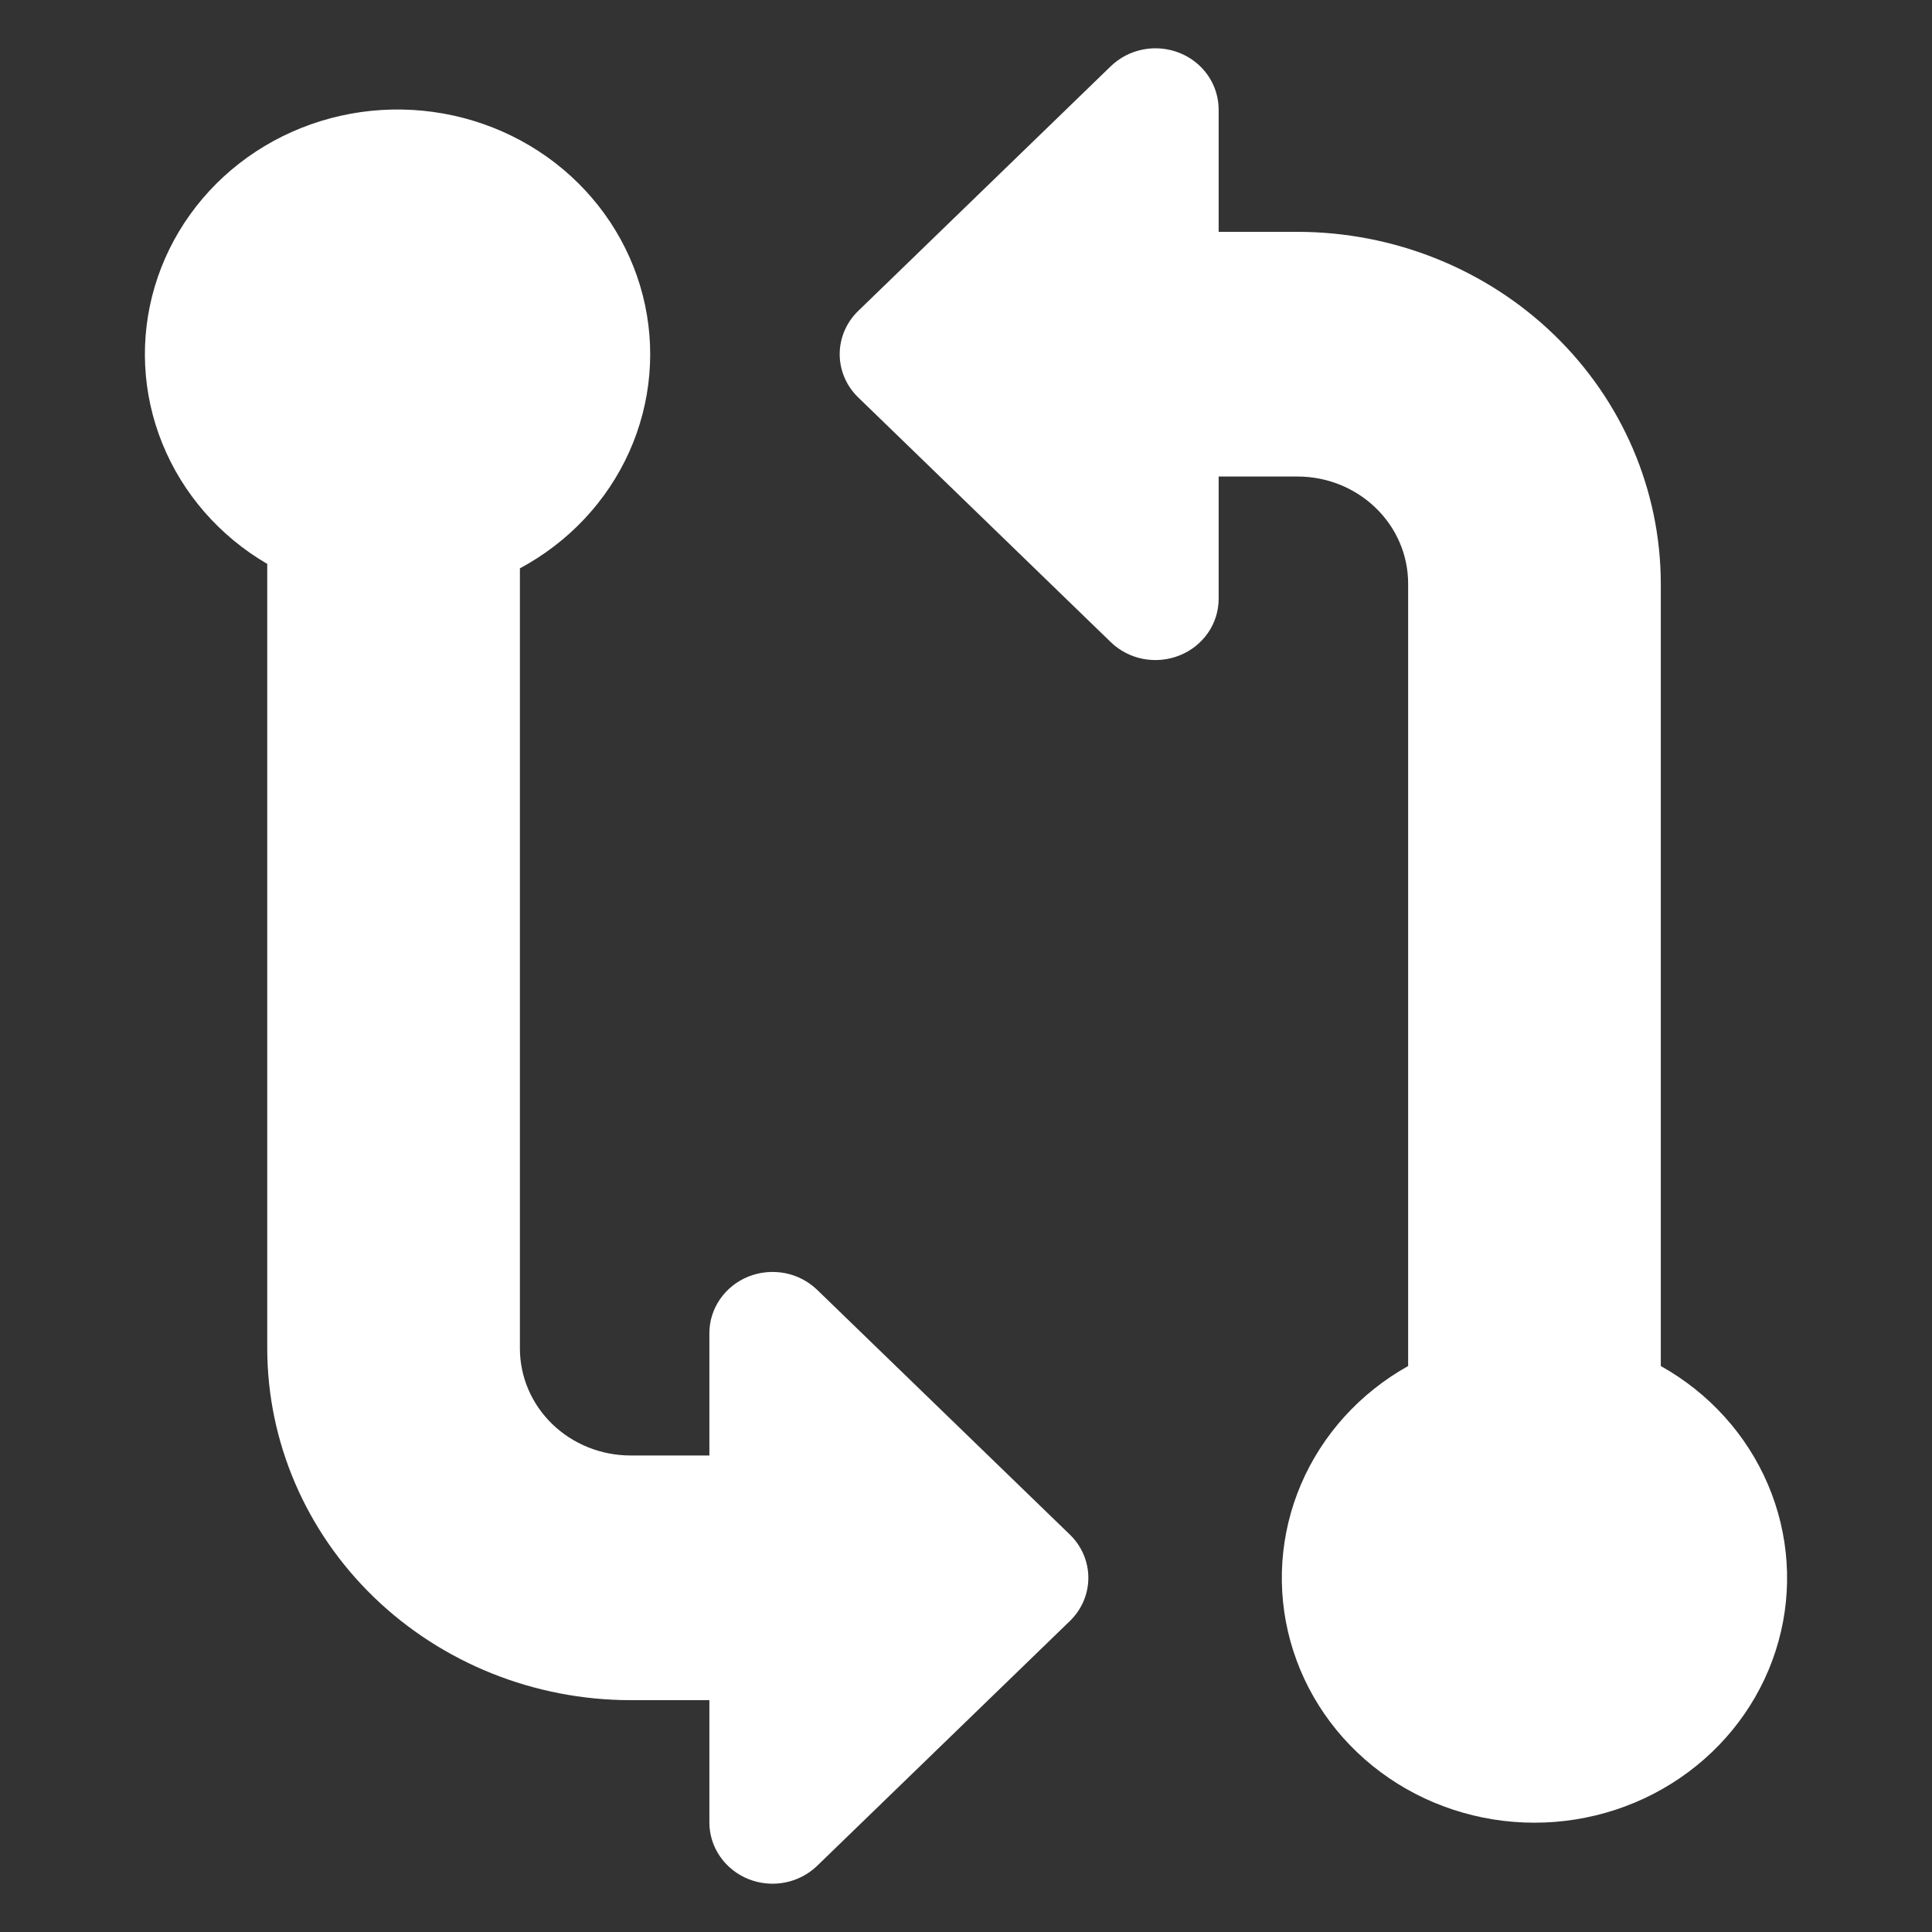
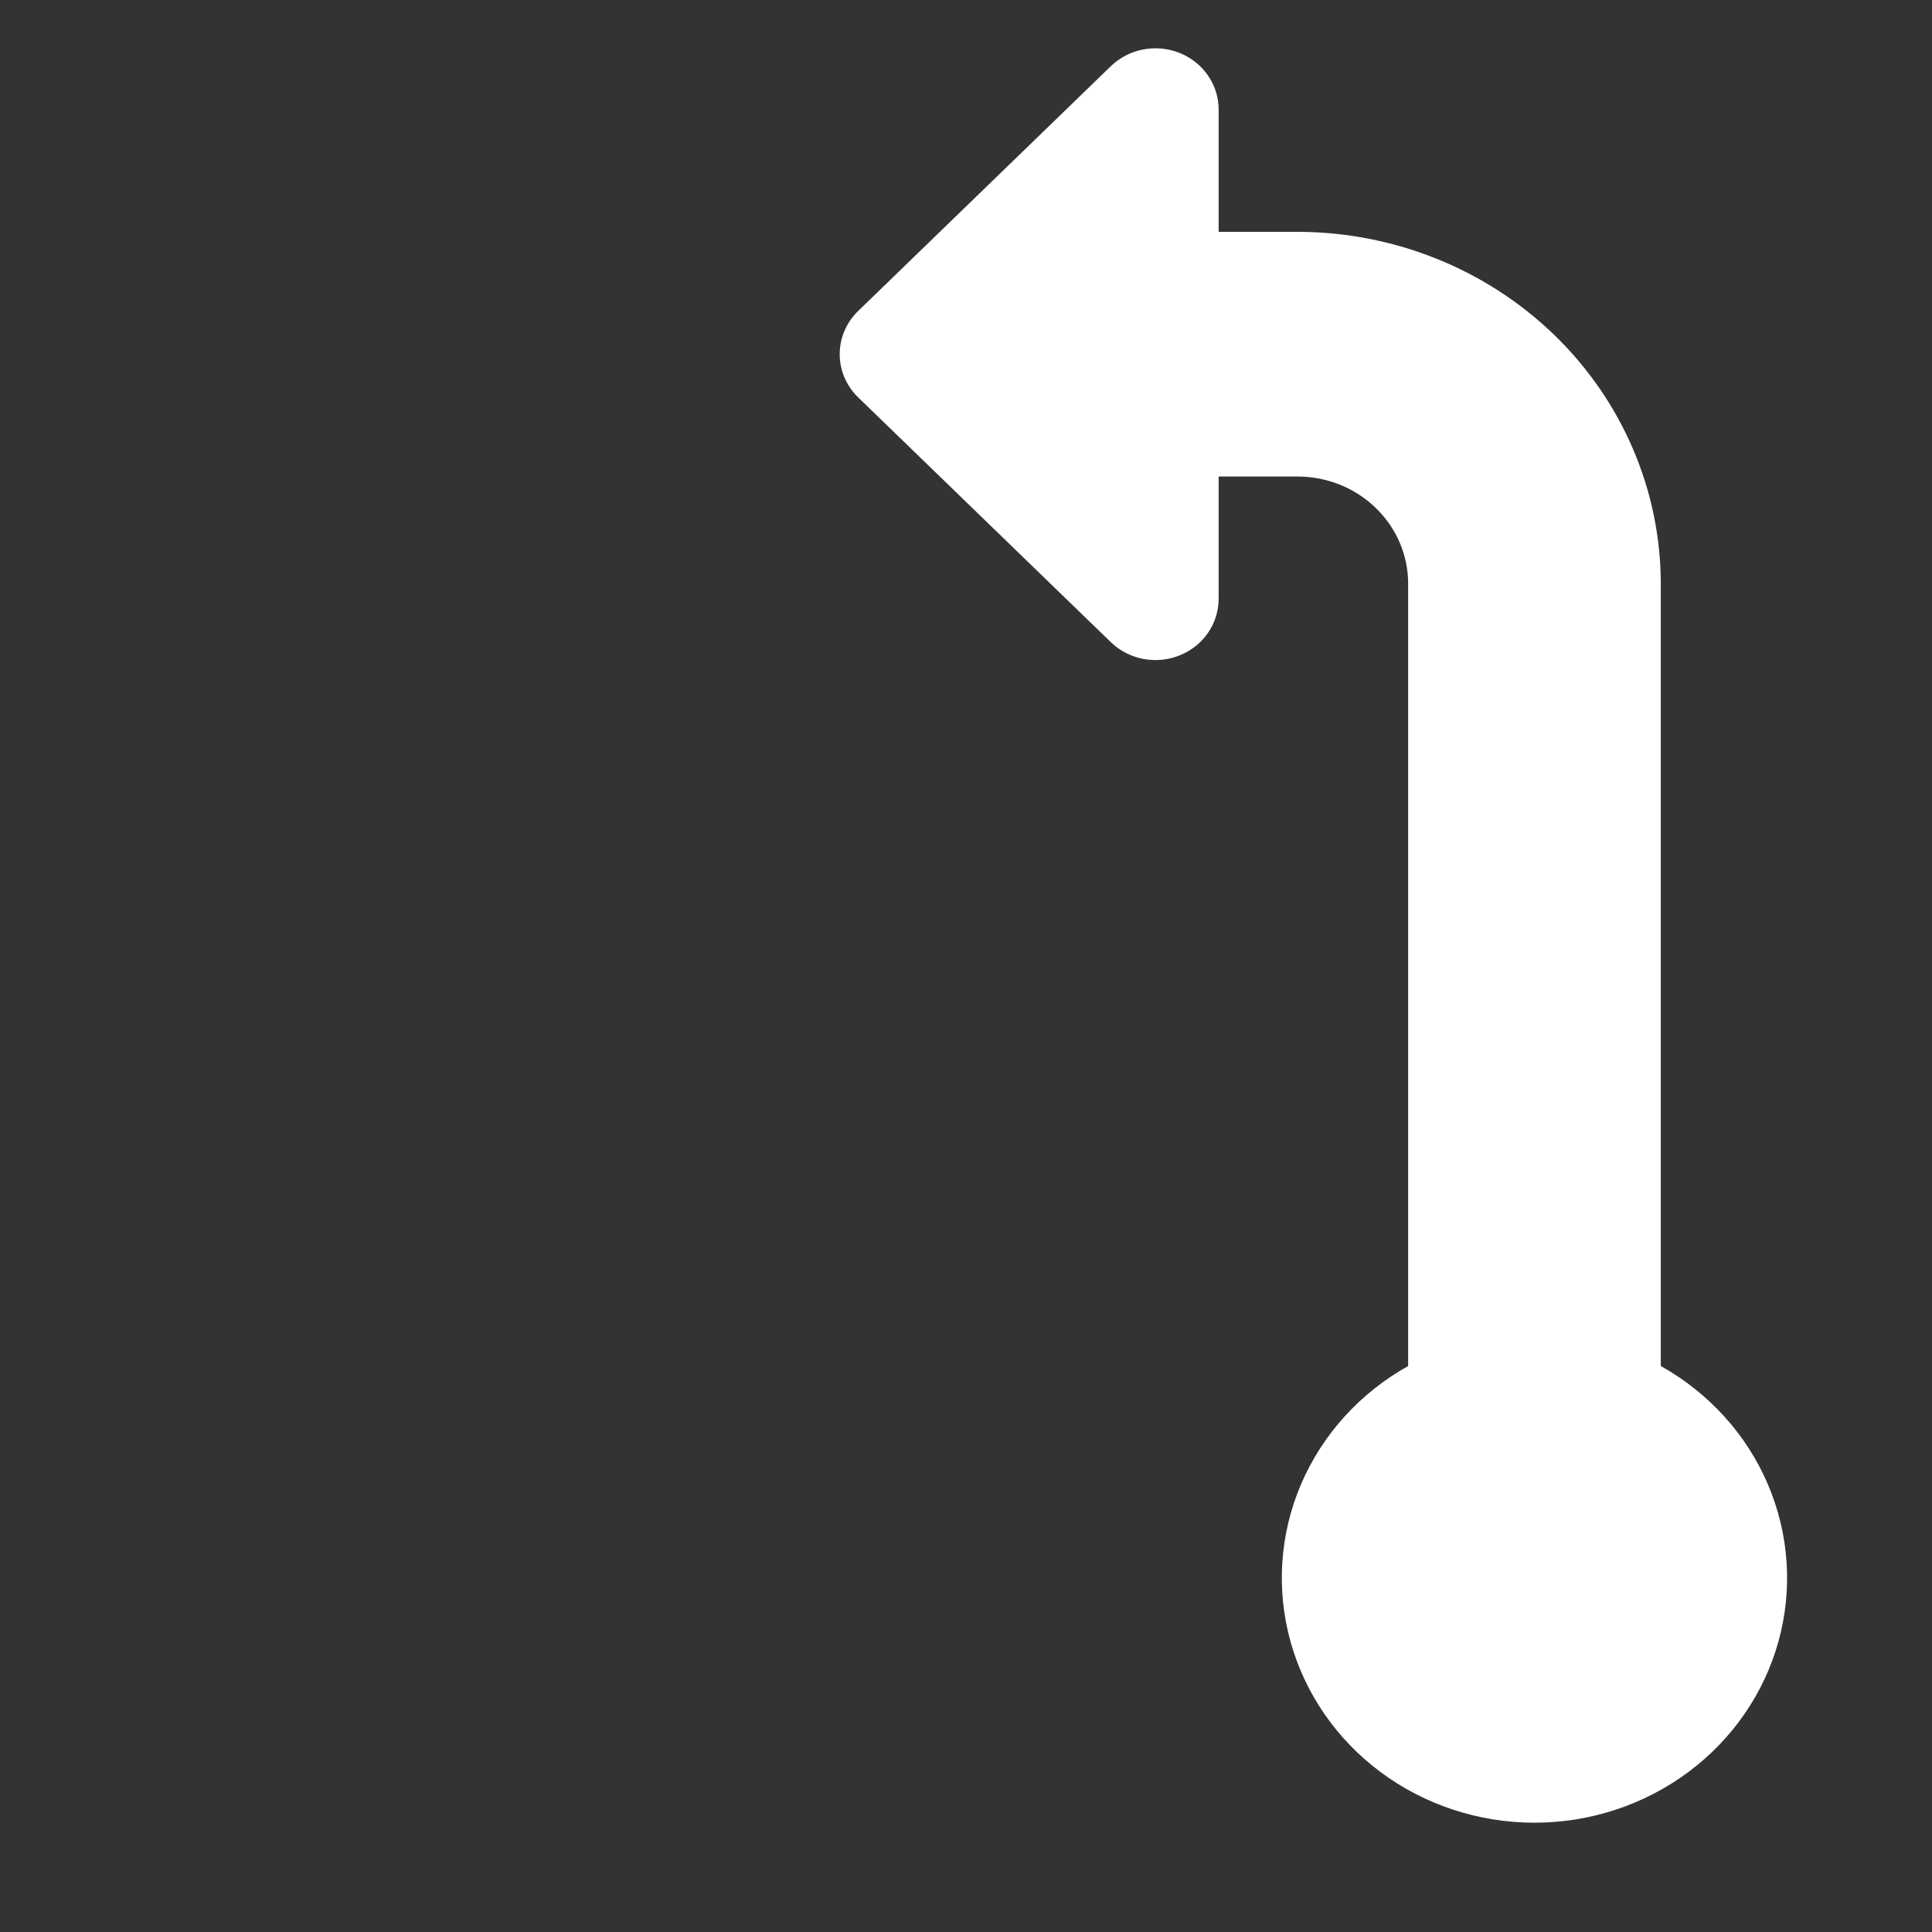
<svg xmlns="http://www.w3.org/2000/svg" width="40" height="40" viewBox="0 0 40 40" fill="none">
  <rect x="0" y="0" width="40" height="40" fill="#333333" stroke="none" />
  <path d="M34.385 12.083V28.282C35.382 28.84 36.161 29.7 36.602 30.731C37.042 31.761 37.12 32.904 36.822 33.981C36.524 35.059 35.867 36.011 34.953 36.69C34.04 37.369 32.921 37.737 31.769 37.737C30.618 37.737 29.498 37.369 28.585 36.69C27.671 36.011 27.015 35.059 26.717 33.981C26.419 32.904 26.496 31.761 26.936 30.731C27.377 29.7 28.157 28.84 29.154 28.282V12.083C29.154 11.495 28.913 10.931 28.483 10.516C28.054 10.1 27.472 9.866 26.865 9.866H25.231V12.4C25.23 12.65 25.154 12.895 25.01 13.103C24.866 13.311 24.662 13.474 24.423 13.569C24.184 13.665 23.922 13.69 23.668 13.642C23.414 13.593 23.181 13.472 22.998 13.295L17.768 8.228C17.523 7.991 17.385 7.669 17.385 7.333C17.385 6.997 17.523 6.675 17.768 6.438L22.998 1.371C23.181 1.194 23.414 1.073 23.668 1.024C23.922 0.975 24.184 1.001 24.423 1.096C24.662 1.192 24.866 1.354 25.01 1.563C25.154 1.771 25.23 2.016 25.231 2.266V4.8H26.865C28.859 4.802 30.77 5.57 32.18 6.935C33.59 8.301 34.382 10.152 34.385 12.083Z" fill="white" />
-   <path d="M16.25 26.358C16.503 26.407 16.736 26.528 16.919 26.705L22.15 31.772C22.395 32.009 22.533 32.331 22.533 32.667C22.533 33.003 22.395 33.325 22.15 33.562L16.919 38.629C16.736 38.806 16.503 38.927 16.25 38.976C15.996 39.025 15.733 38.999 15.495 38.904C15.256 38.808 15.052 38.645 14.908 38.437C14.764 38.229 14.687 37.984 14.687 37.734V35.2H13.053C11.059 35.198 9.148 34.43 7.738 33.065C6.328 31.699 5.535 29.848 5.533 27.917V11.675C4.547 11.1 3.784 10.225 3.363 9.187C2.941 8.149 2.885 7.005 3.204 5.933C3.522 4.862 4.196 3.921 5.122 3.258C6.048 2.596 7.174 2.247 8.326 2.268C9.477 2.288 10.589 2.675 11.49 3.37C12.39 4.065 13.029 5.028 13.307 6.111C13.585 7.193 13.486 8.334 13.027 9.357C12.567 10.379 11.772 11.226 10.764 11.767V27.917C10.764 28.505 11.005 29.069 11.434 29.484C11.864 29.9 12.446 30.134 13.053 30.134H14.687V27.6C14.687 27.35 14.764 27.105 14.908 26.897C15.052 26.689 15.256 26.526 15.495 26.43C15.733 26.335 15.996 26.31 16.25 26.358Z" fill="white" />
</svg>